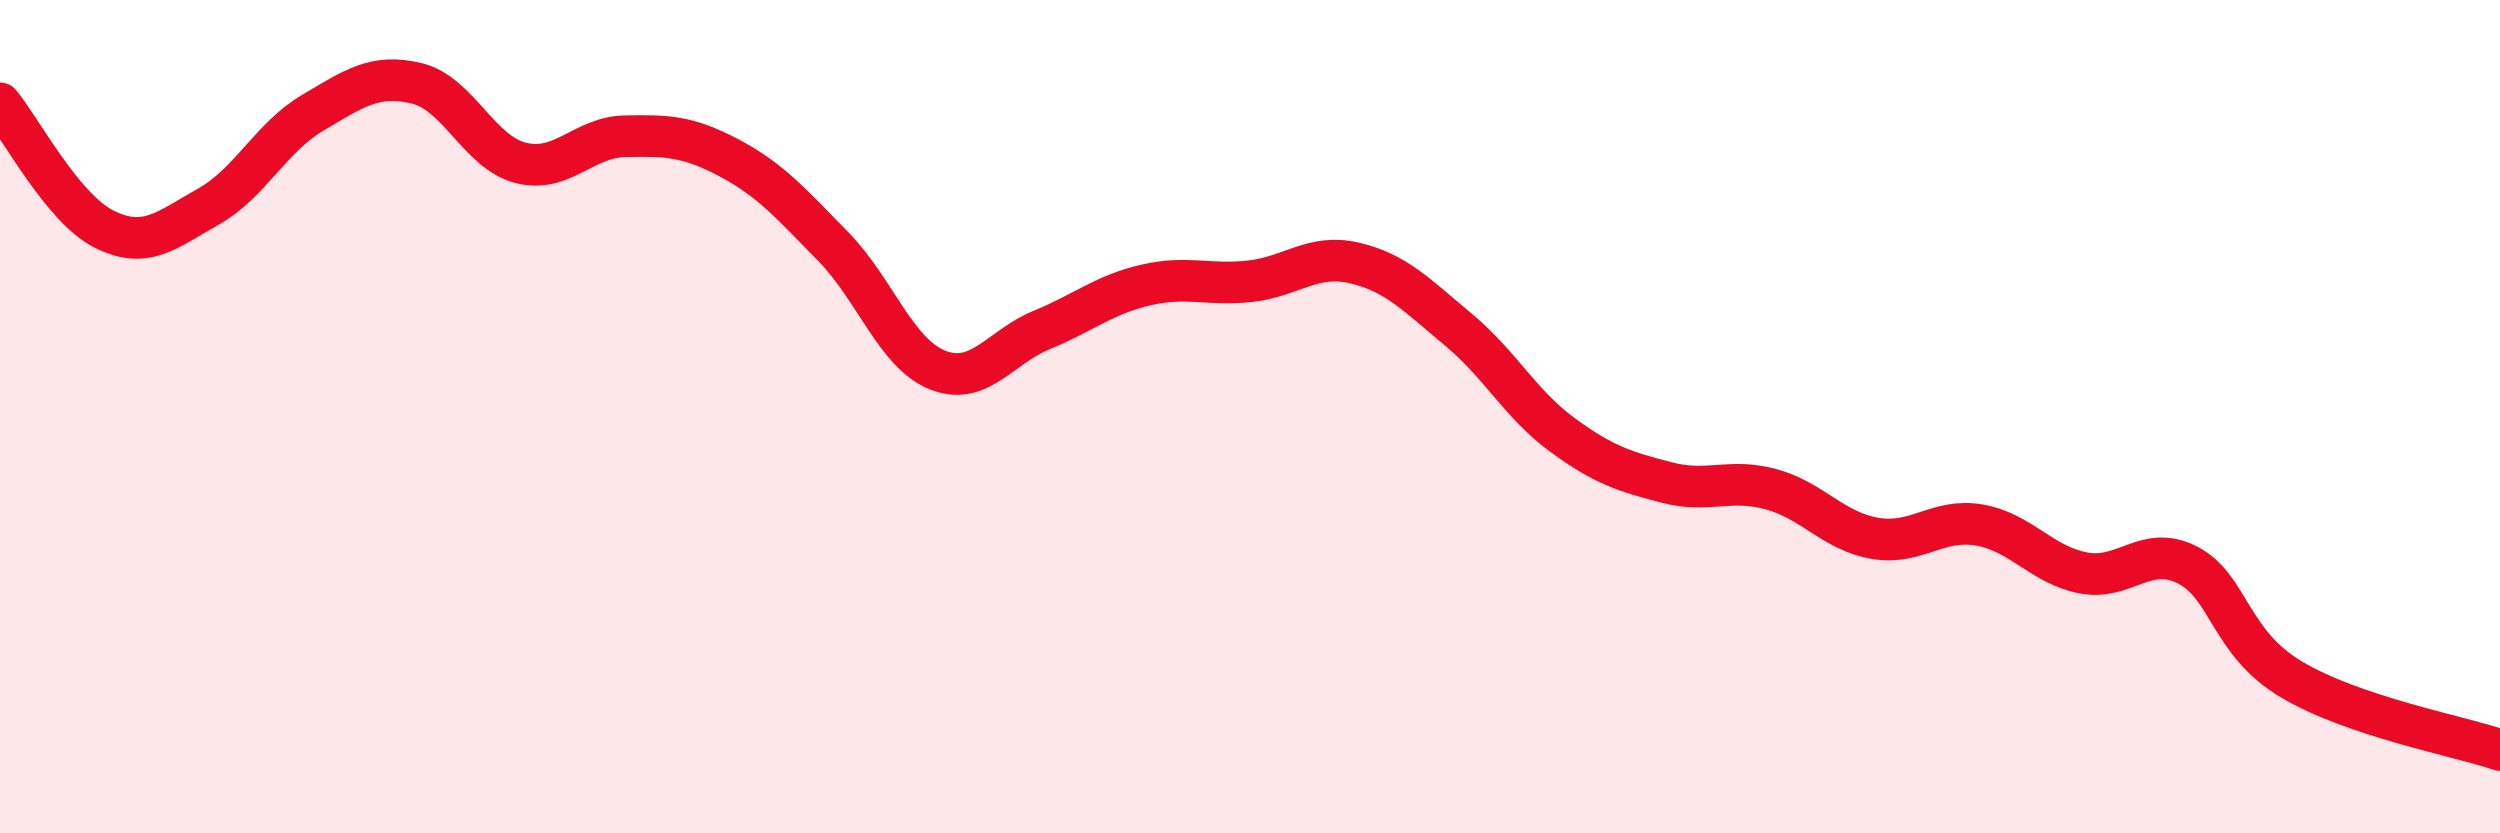
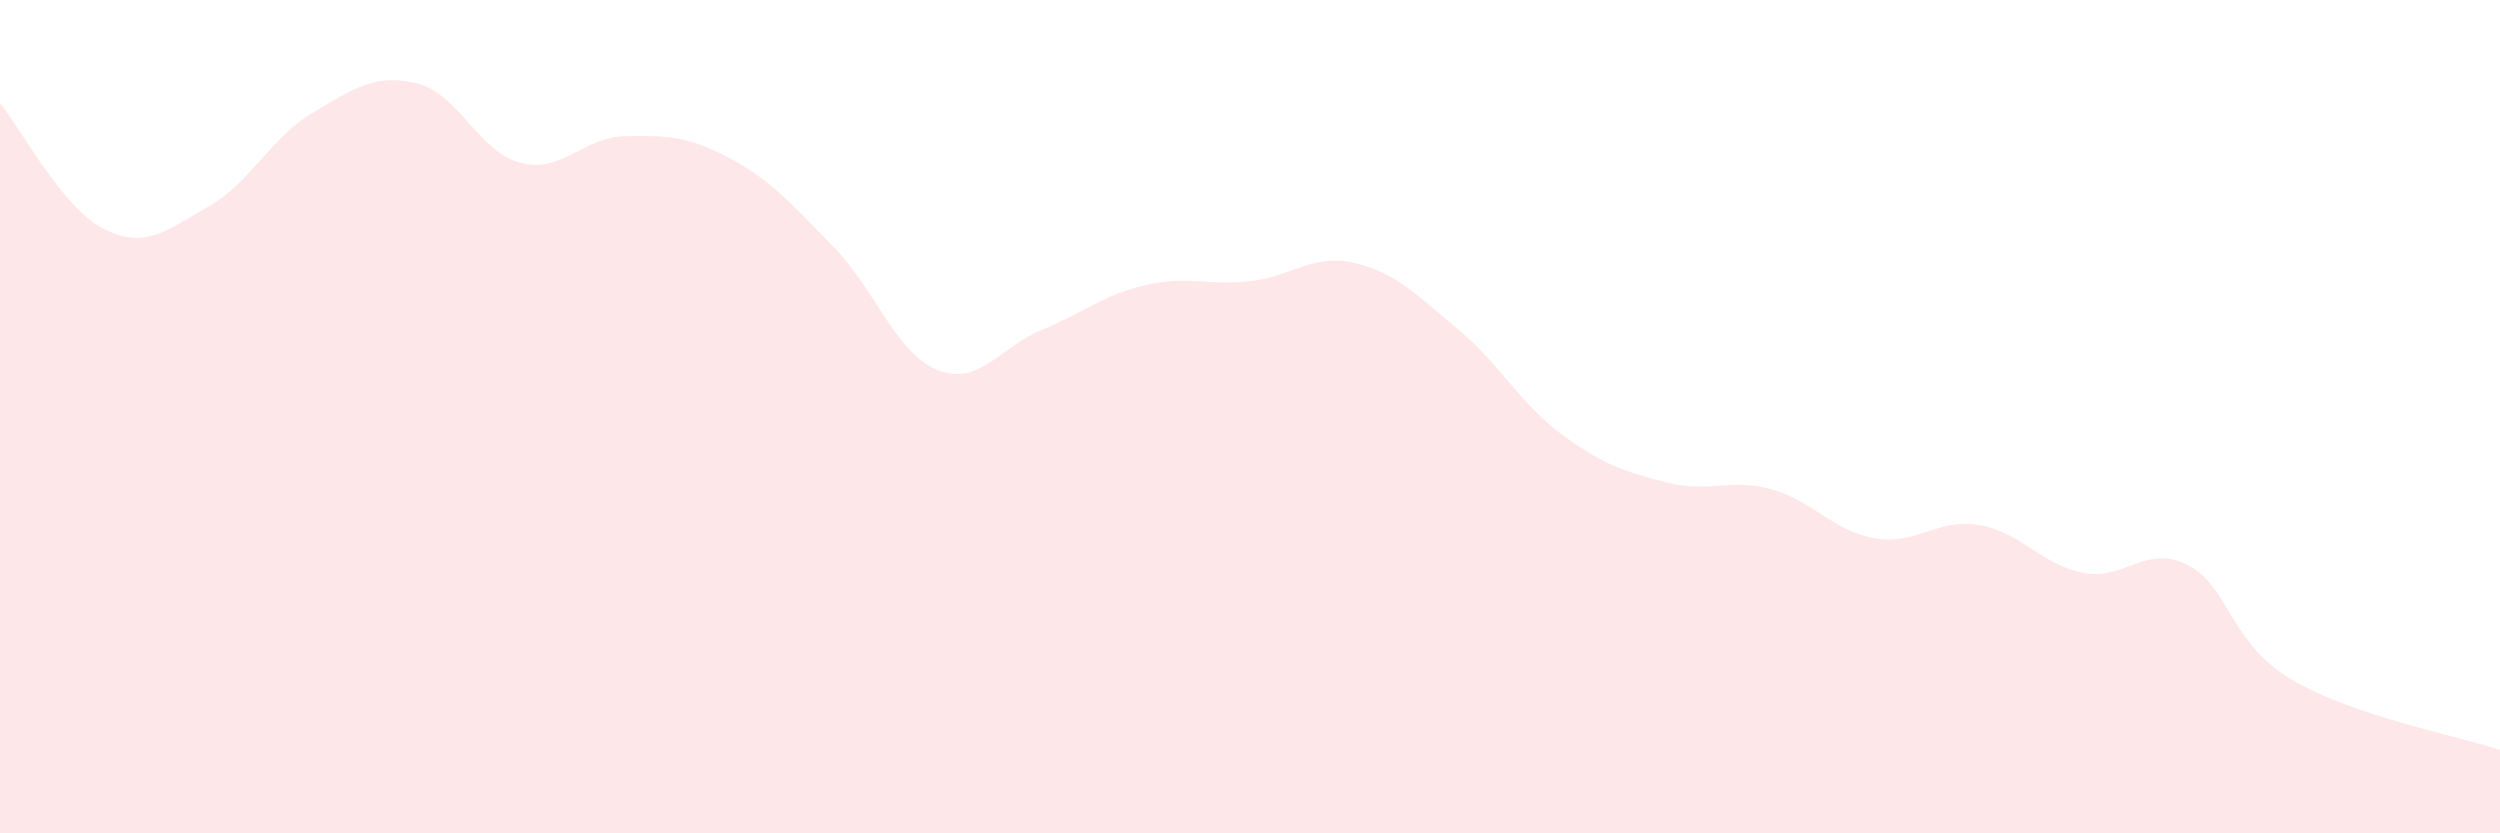
<svg xmlns="http://www.w3.org/2000/svg" width="60" height="20" viewBox="0 0 60 20">
  <path d="M 0,2.48 C 0.5,3.08 1.5,5 2.5,5.5 C 3.5,6 4,5.52 5,4.96 C 6,4.4 6.5,3.3 7.5,2.71 C 8.5,2.12 9,1.76 10,2 C 11,2.24 11.5,3.66 12.5,3.91 C 13.5,4.16 14,3.29 15,3.27 C 16,3.25 16.5,3.26 17.5,3.79 C 18.5,4.32 19,4.9 20,5.92 C 21,6.94 21.5,8.48 22.5,8.88 C 23.5,9.28 24,8.33 25,7.92 C 26,7.51 26.5,7.07 27.5,6.84 C 28.5,6.61 29,6.86 30,6.75 C 31,6.64 31.5,6.08 32.5,6.31 C 33.5,6.54 34,7.08 35,7.91 C 36,8.74 36.5,9.71 37.5,10.44 C 38.5,11.17 39,11.32 40,11.58 C 41,11.84 41.5,11.47 42.5,11.74 C 43.5,12.01 44,12.75 45,12.92 C 46,13.09 46.5,12.43 47.5,12.6 C 48.5,12.77 49,13.56 50,13.75 C 51,13.94 51.5,13.05 52.5,13.56 C 53.5,14.07 53.5,15.42 55,16.31 C 56.5,17.2 59,17.66 60,18L60 20L0 20Z" fill="#EB0A25" opacity="0.1" stroke-linecap="round" stroke-linejoin="round" />
-   <path d="M 0,2.48 C 0.5,3.08 1.5,5 2.5,5.5 C 3.5,6 4,5.52 5,4.96 C 6,4.4 6.5,3.3 7.5,2.71 C 8.5,2.12 9,1.76 10,2 C 11,2.24 11.5,3.66 12.5,3.91 C 13.5,4.16 14,3.29 15,3.27 C 16,3.25 16.5,3.26 17.5,3.79 C 18.5,4.32 19,4.9 20,5.92 C 21,6.94 21.5,8.48 22.5,8.88 C 23.5,9.28 24,8.33 25,7.92 C 26,7.51 26.5,7.07 27.5,6.84 C 28.5,6.61 29,6.86 30,6.75 C 31,6.64 31.5,6.08 32.5,6.31 C 33.5,6.54 34,7.08 35,7.91 C 36,8.74 36.5,9.71 37.5,10.44 C 38.5,11.17 39,11.32 40,11.58 C 41,11.84 41.5,11.47 42.5,11.74 C 43.5,12.01 44,12.75 45,12.92 C 46,13.09 46.5,12.43 47.5,12.6 C 48.5,12.77 49,13.56 50,13.75 C 51,13.94 51.5,13.05 52.5,13.56 C 53.5,14.07 53.5,15.42 55,16.31 C 56.5,17.2 59,17.66 60,18" stroke="#EB0A25" stroke-width="1" fill="none" stroke-linecap="round" stroke-linejoin="round" />
</svg>